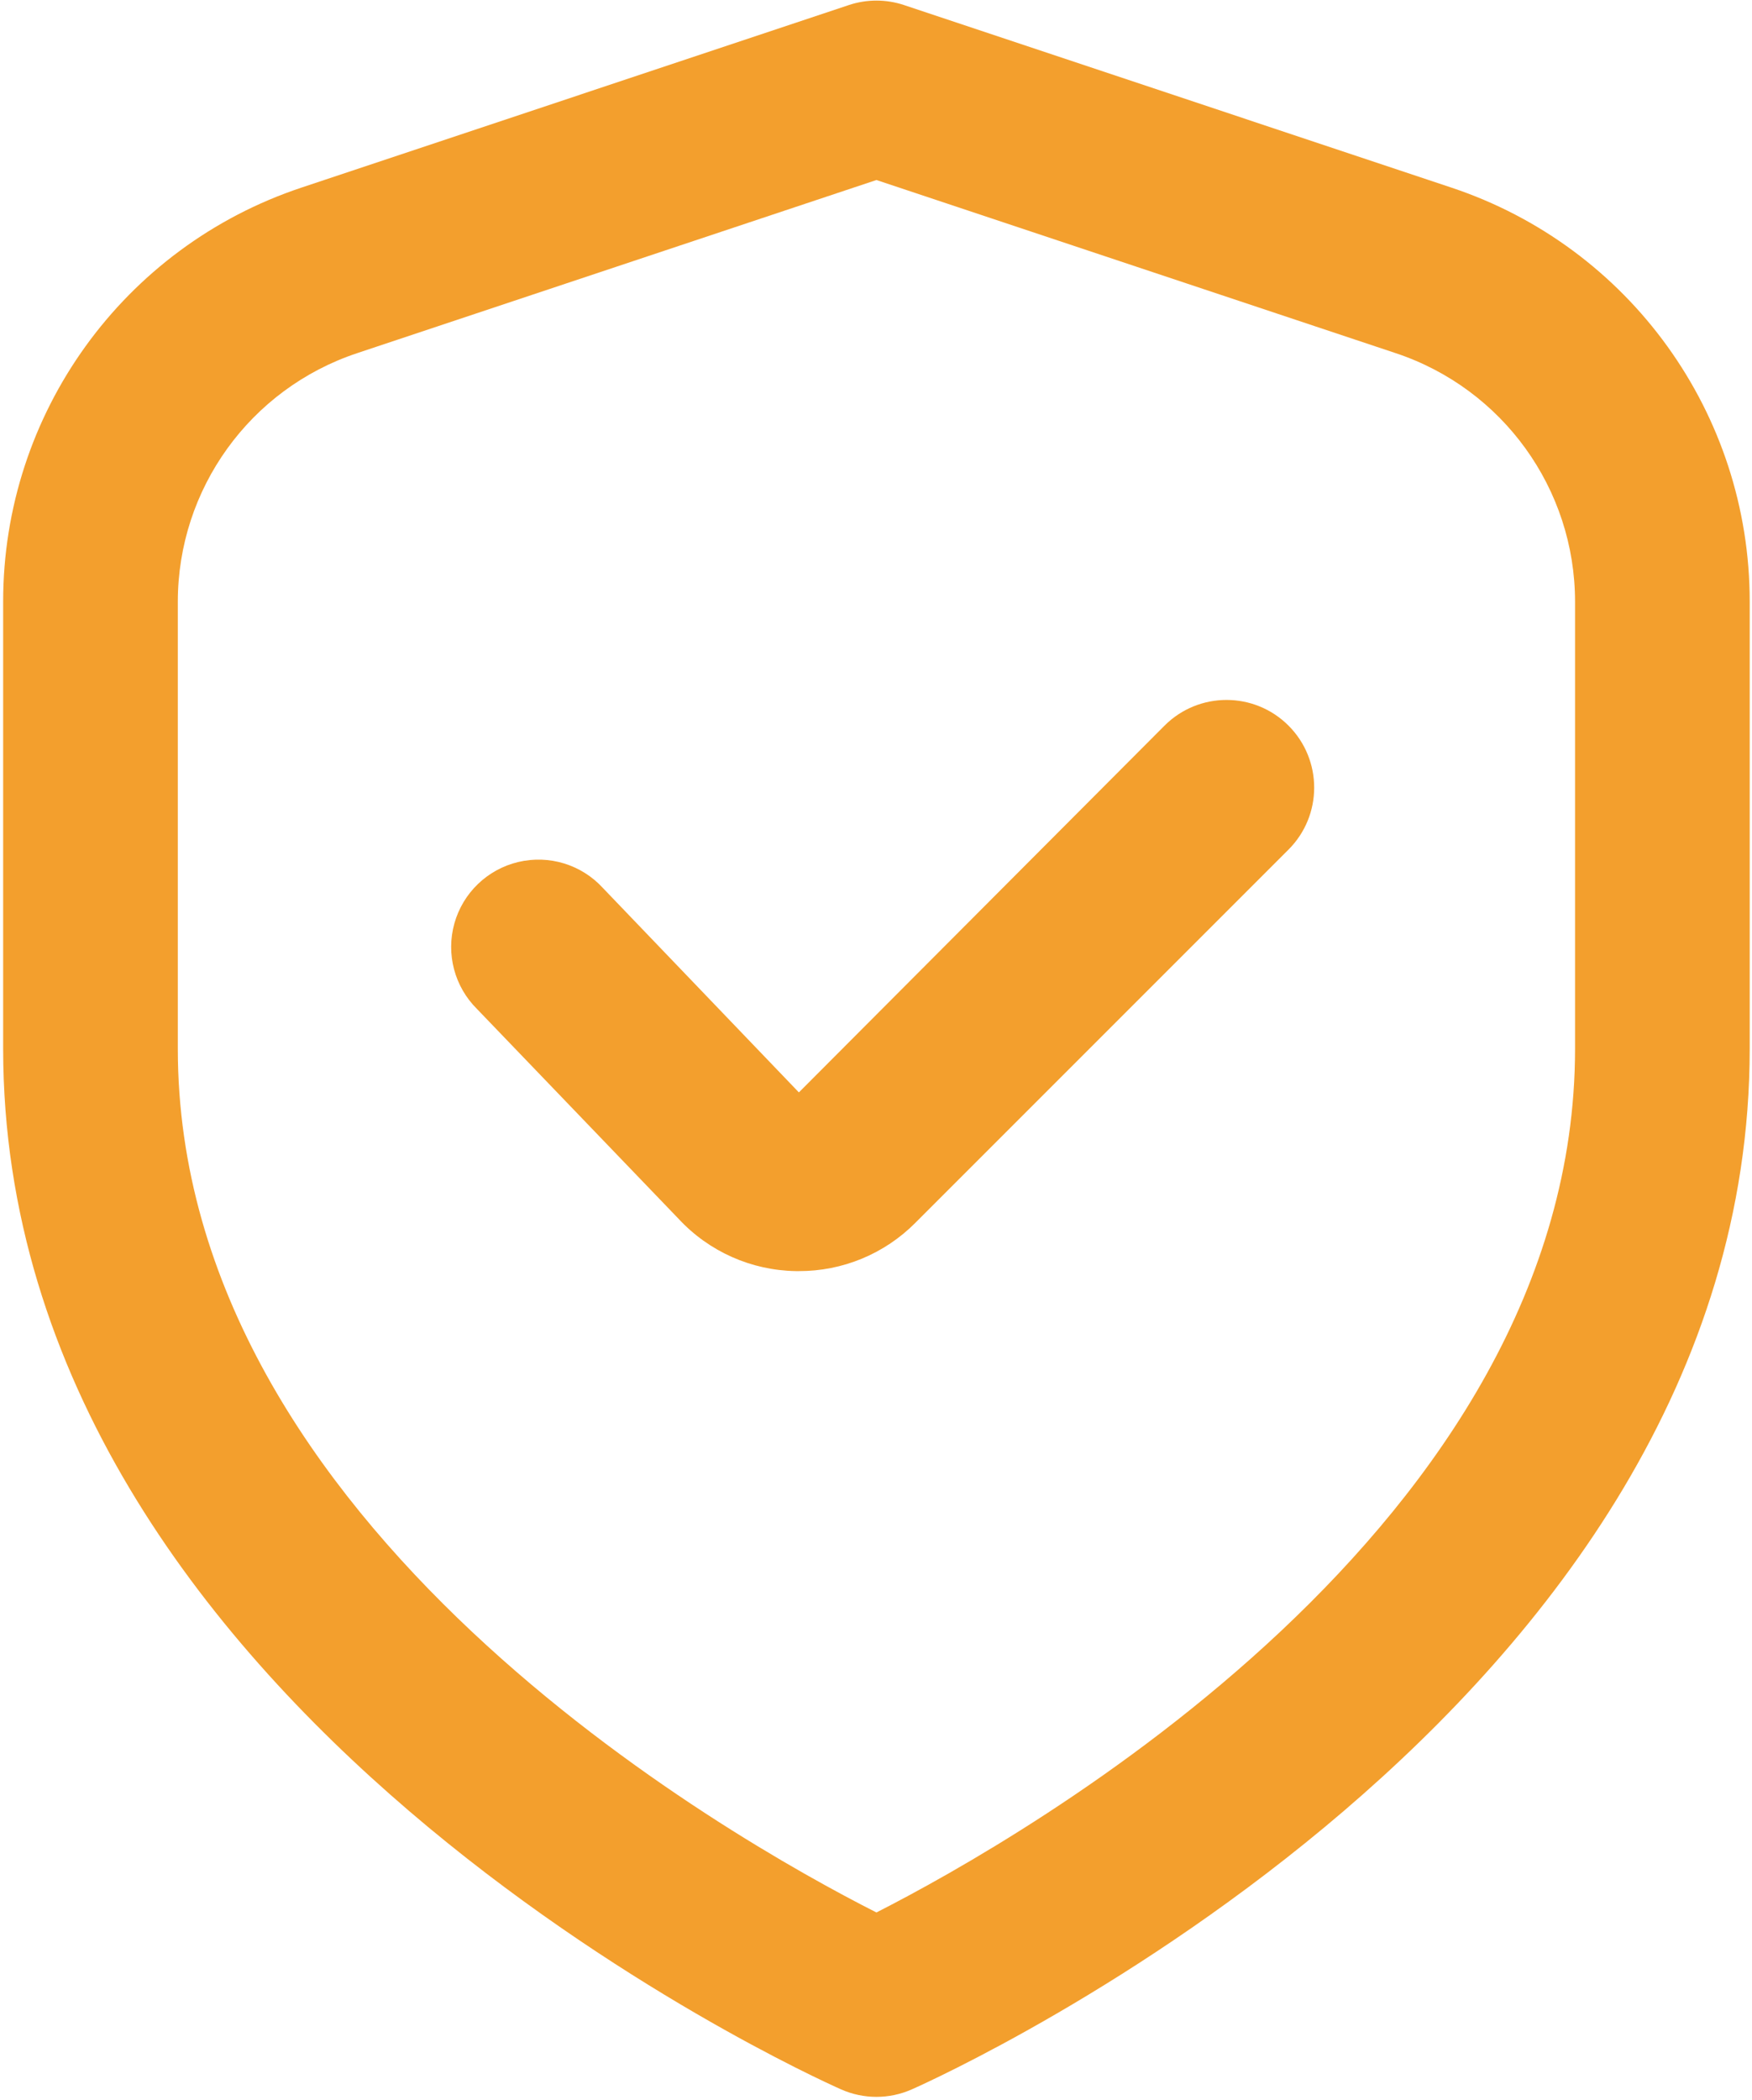
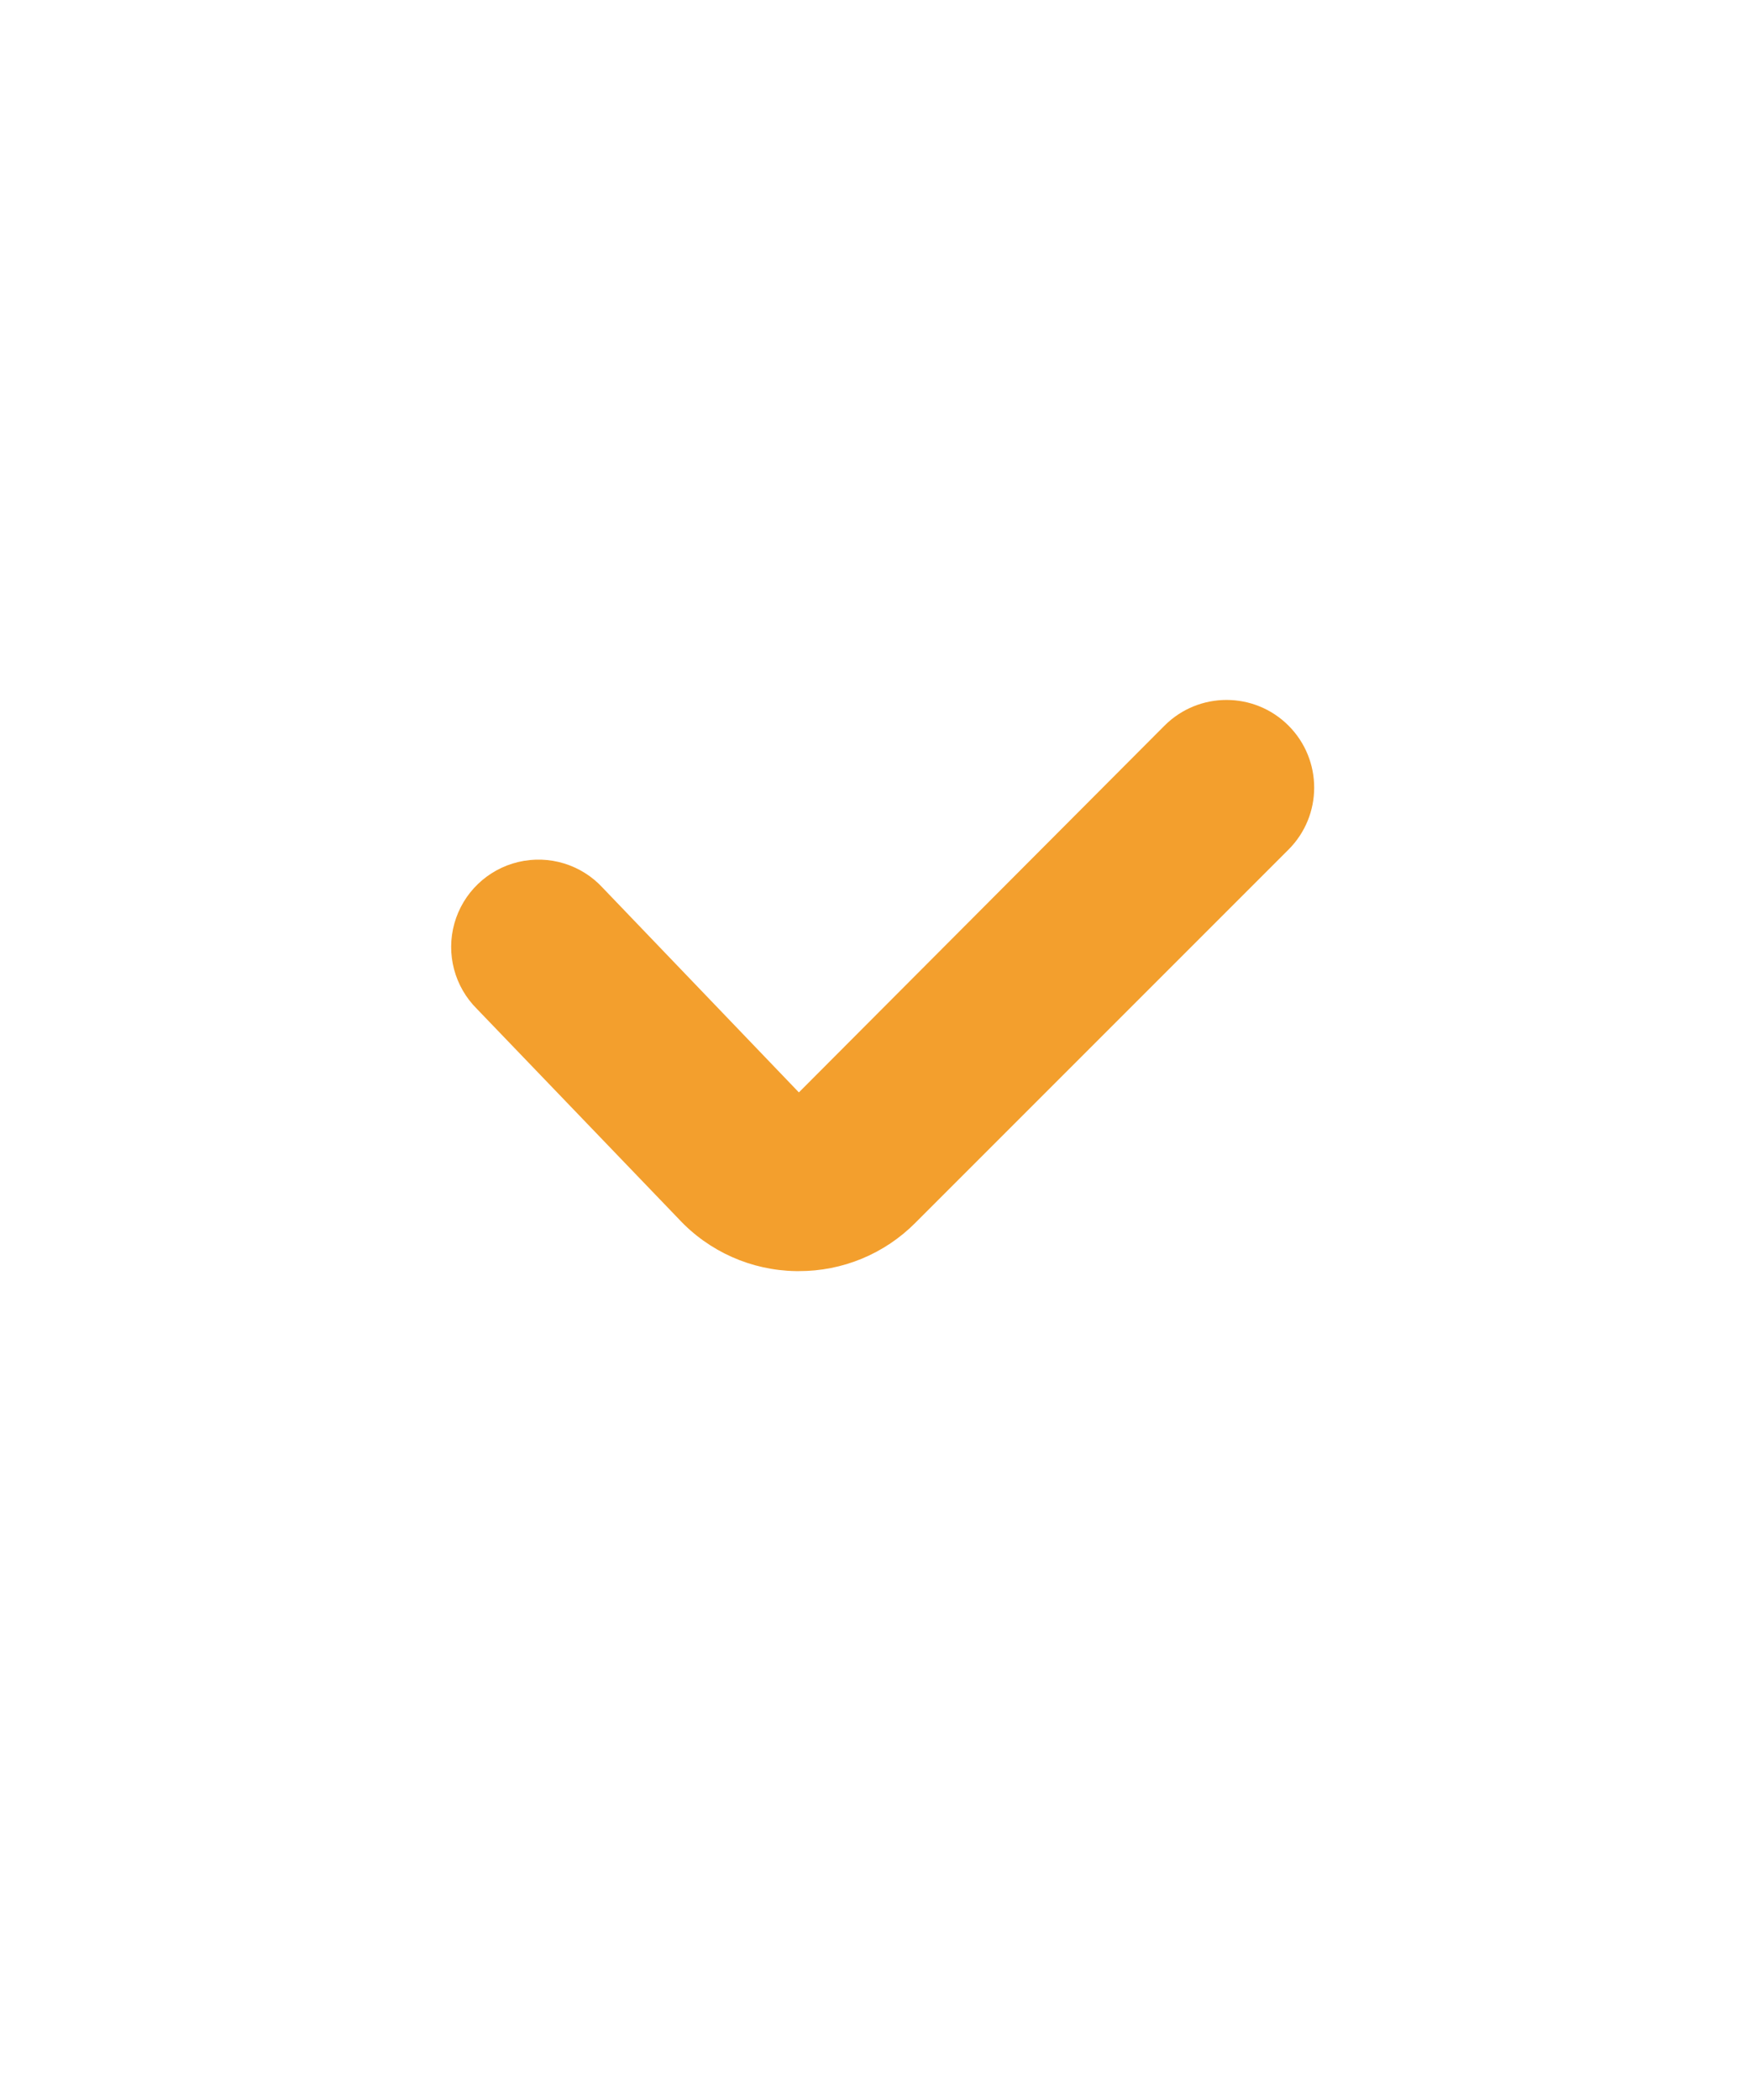
<svg xmlns="http://www.w3.org/2000/svg" width="428px" height="513px" viewBox="0 0 428 513" version="1.1">
  <title>shield-check</title>
  <g id="Website-Images" stroke="none" stroke-width="1" fill="none" fill-rule="evenodd">
    <g id="stalen_deuren_variaties_600x800_" transform="translate(-86, -144)" fill="#F39F2D" fill-rule="nonzero">
      <g id="shield-check" transform="translate(86.772, 144.142)">
-         <path d="M353.728,45.658 L220.075,1.093 C215.699,-0.364 210.968,-0.364 206.592,1.093 L72.939,45.658 C29.355,60.136 -0.042,100.917 4.52113842e-05,146.842 L4.52113842e-05,256.005 C4.52113842e-05,417.349 196.267,506.458 204.672,510.17 C210.186,512.62 216.48,512.62 221.995,510.17 C230.4,506.458 426.667,417.349 426.667,256.005 L426.667,146.842 C426.709,100.917 397.312,60.136 353.728,45.658 Z M384,256.005 C384,372.378 249.195,448.709 213.333,466.97 C177.429,448.773 42.667,372.677 42.667,256.005 L42.667,146.842 C42.667,119.291 60.303,94.834 86.443,86.128 L213.333,43.824 L340.224,86.128 C366.363,94.834 384,119.291 384,146.842 L384,256.005 Z" id="Shape" />
        <path d="M283.733,177.072 L194.389,266.672 L146.517,216.752 C141.287,211.033 133.368,208.601 125.829,210.398 C118.291,212.194 112.32,217.938 110.231,225.4 C108.143,232.863 110.265,240.871 115.776,246.32 L164.971,297.52 C172.385,305.528 182.753,310.153 193.664,310.32 L194.368,310.32 C205.057,310.355 215.315,306.106 222.848,298.522 L313.984,207.386 C322.355,199.033 322.37,185.475 314.016,177.104 C305.663,168.733 292.105,168.718 283.733,177.072 Z" id="Path" />
      </g>
    </g>
  </g>
</svg>